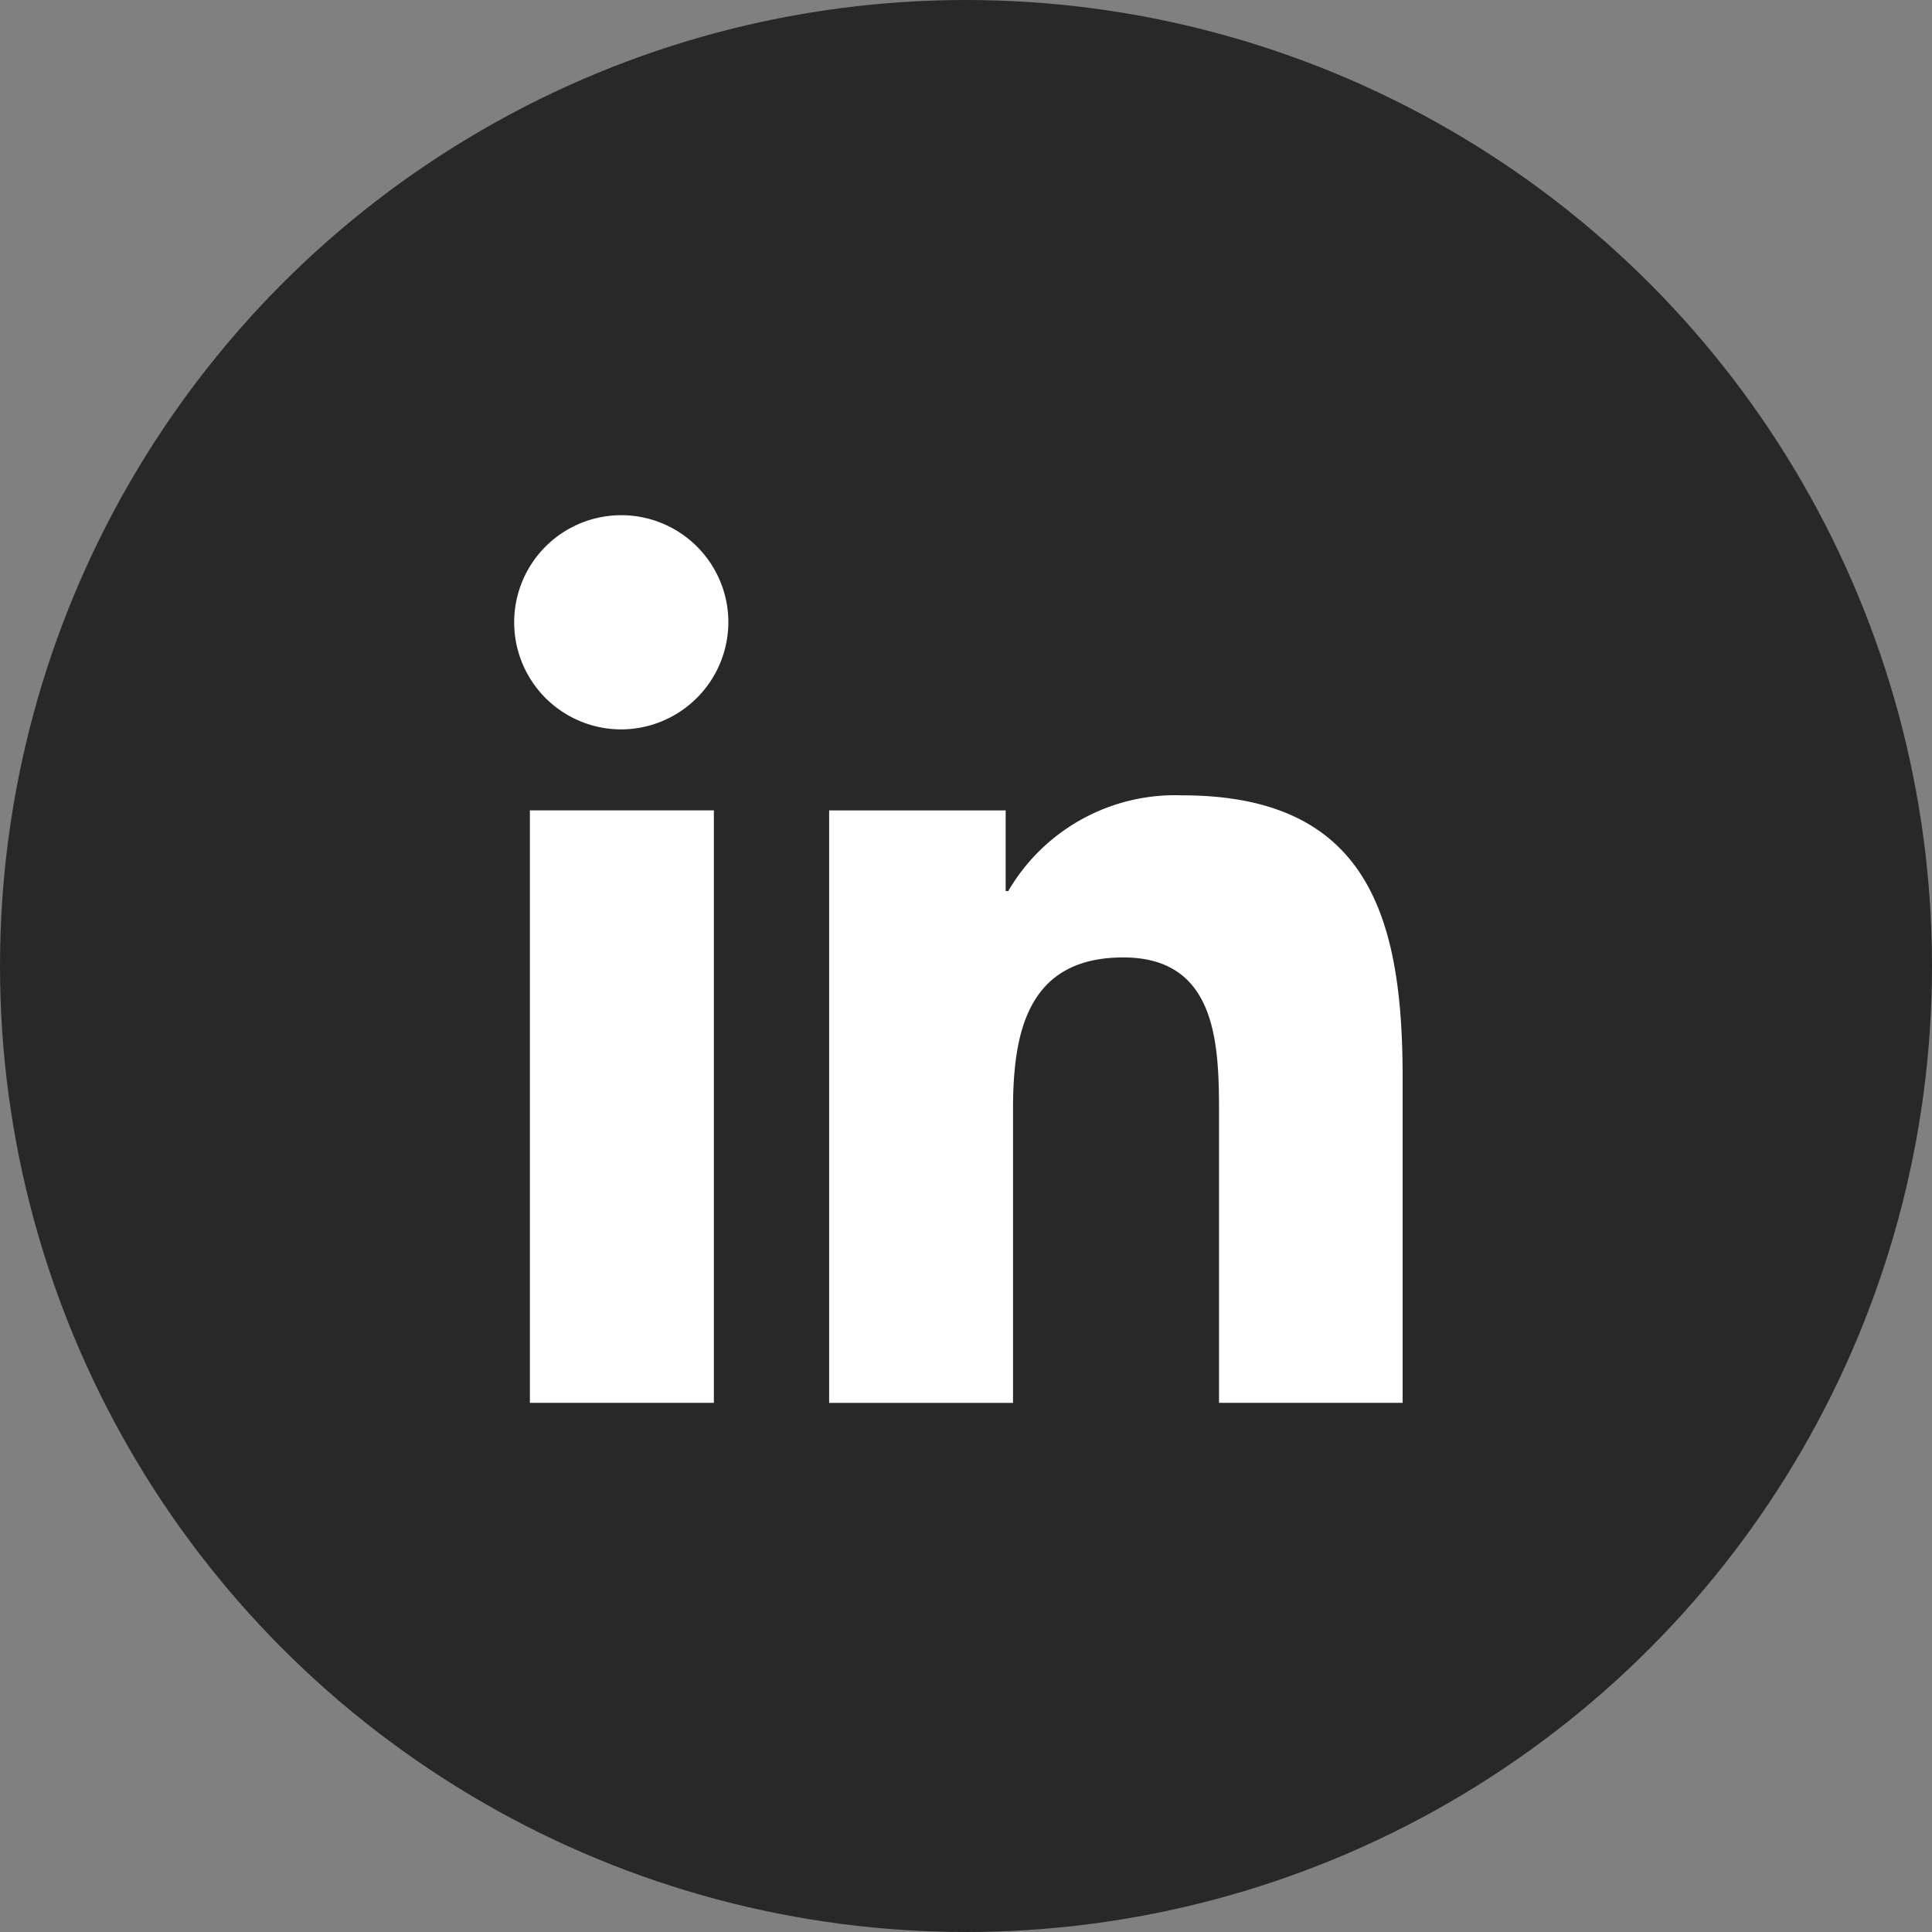
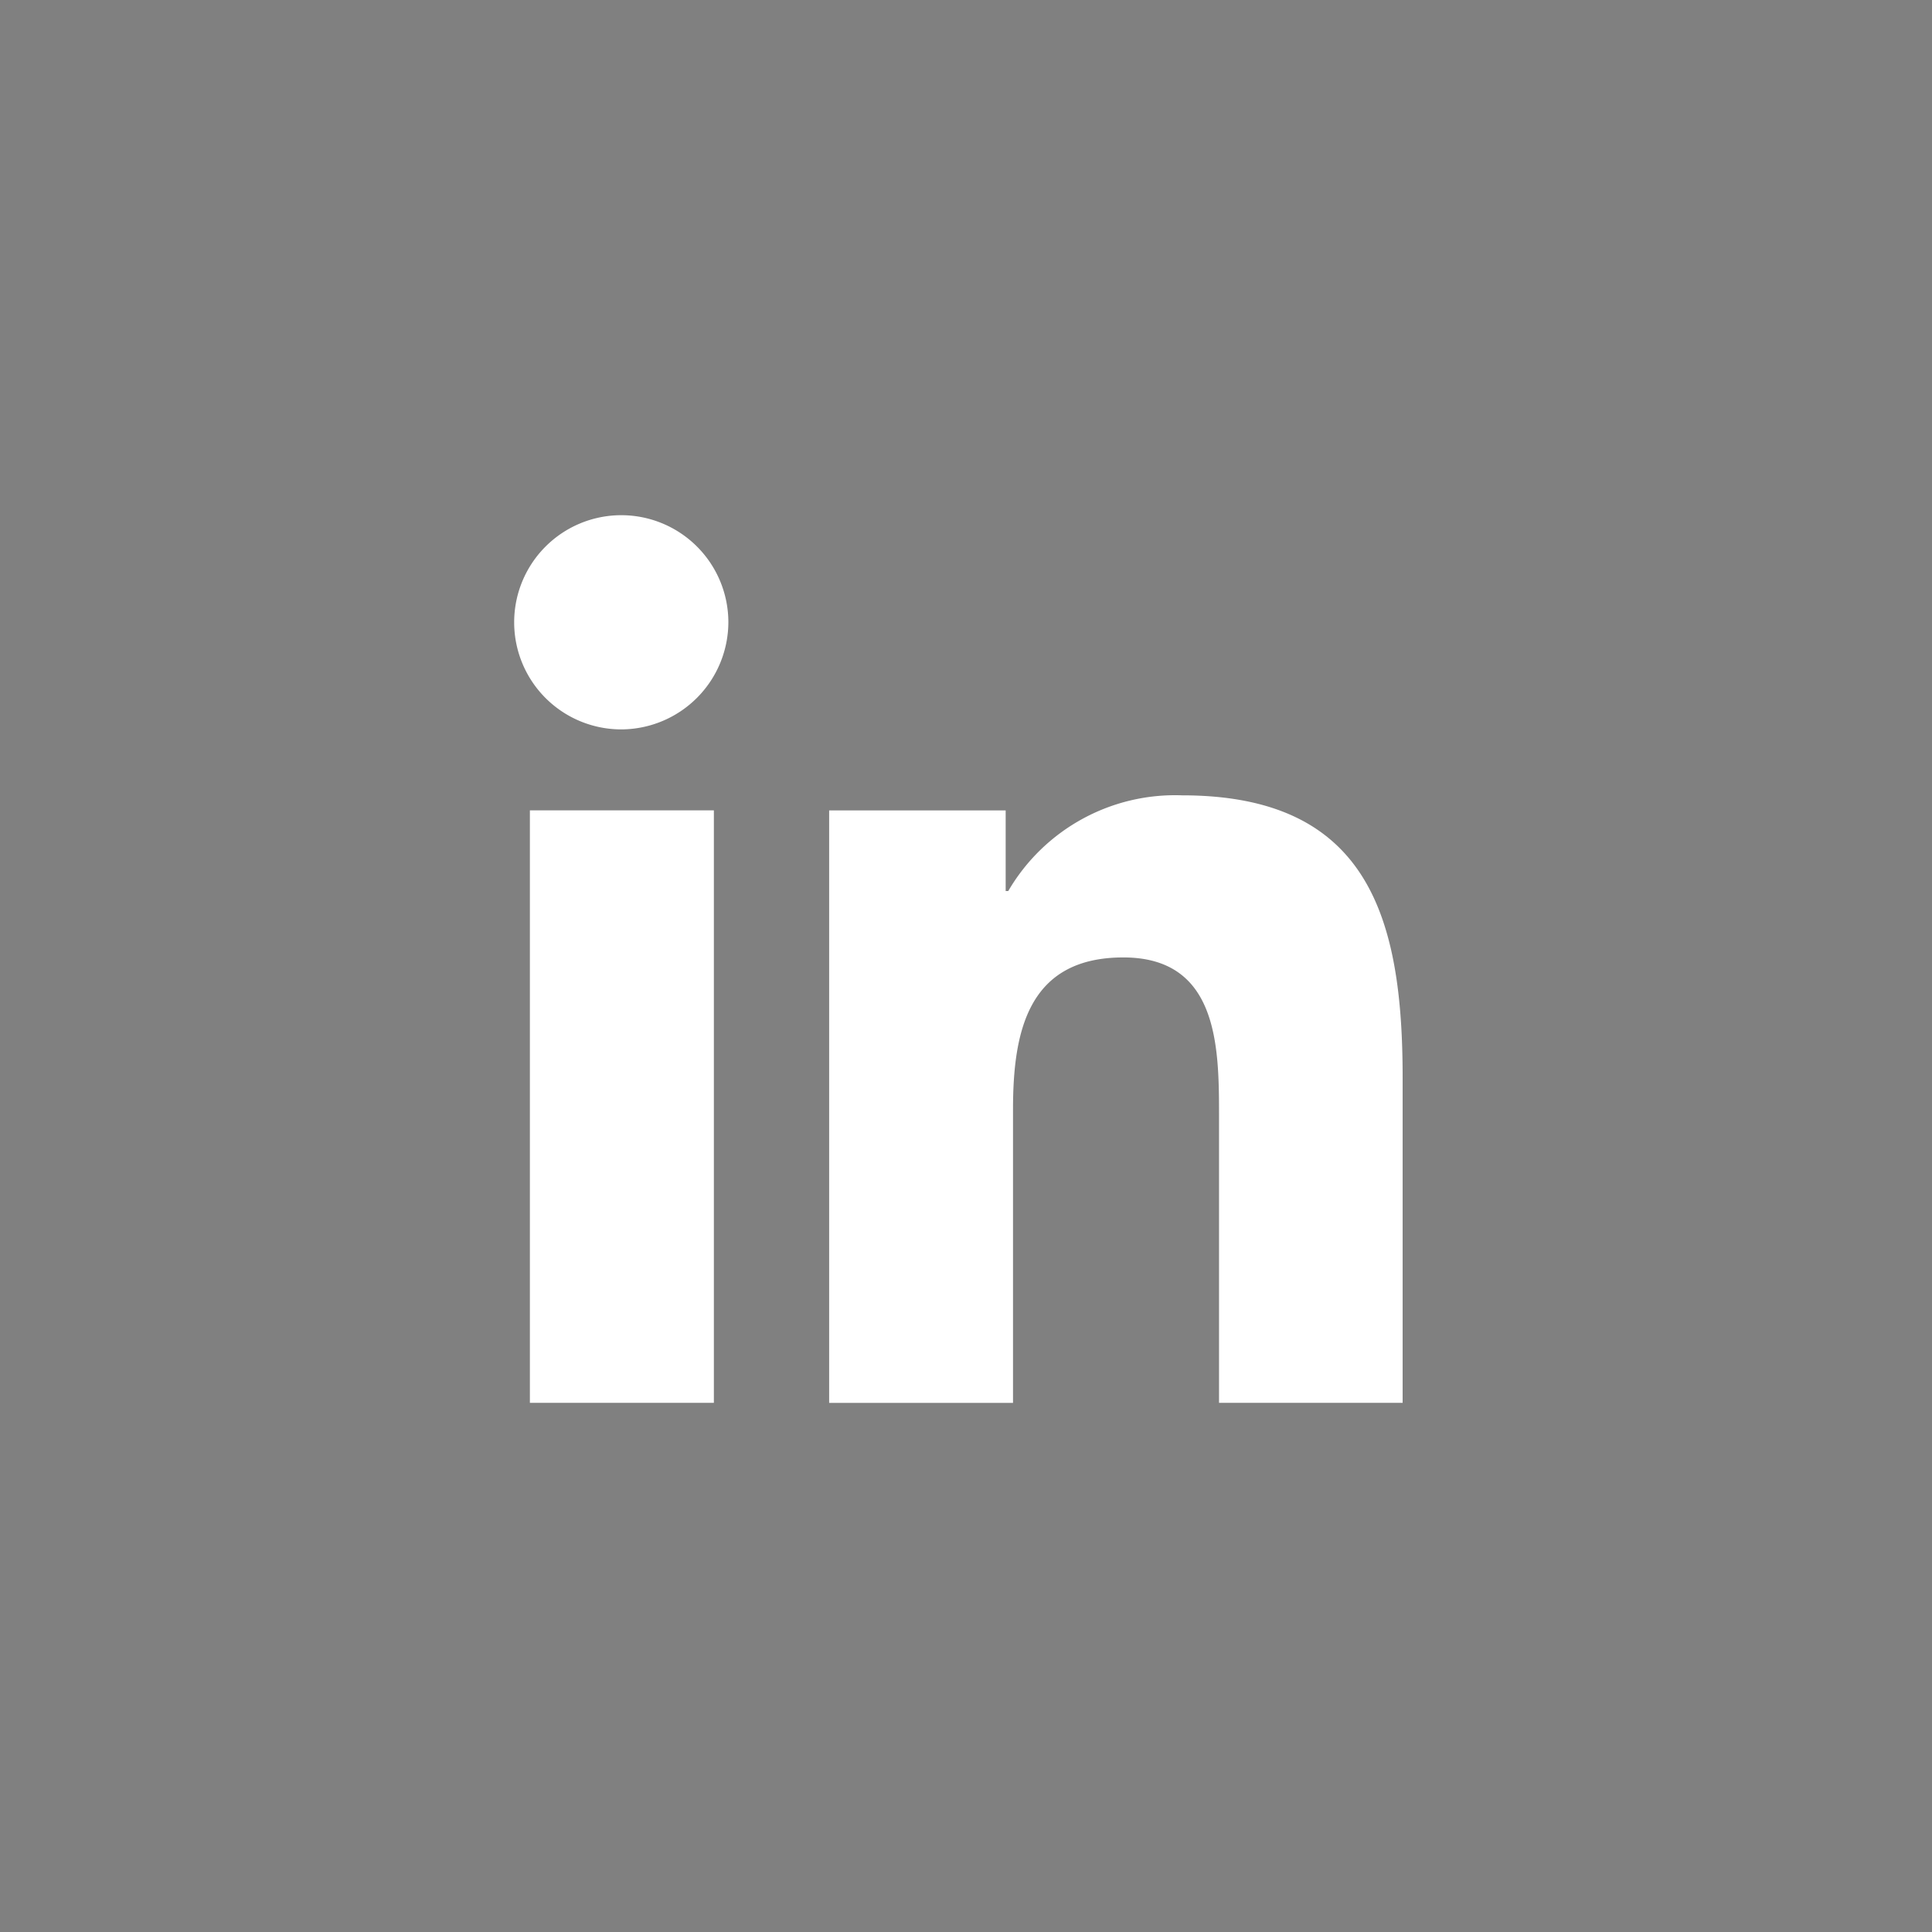
<svg xmlns="http://www.w3.org/2000/svg" width="30" height="30" viewBox="0 0 30 30">
  <rect x="0" y="0" width="30" height="30" fill="#808080" stroke="none" />
  <g id="linkedin" transform="translate(-4420 129)">
-     <circle id="楕円形_4" data-name="楕円形 4" cx="15" cy="15" r="15" transform="translate(4420 -129)" fill="#282828" />
    <path id="linkedin-in" d="M3.085,13.793H.228v-9.2H3.085ZM1.655,3.336A1.663,1.663,0,1,1,3.31,1.665,1.669,1.669,0,0,1,1.655,3.336ZM13.781,13.793H10.929V9.314c0-1.068-.022-2.437-1.486-2.437-1.486,0-1.713,1.16-1.713,2.36v4.557H4.875v-9.2H7.616V5.846h.04a3,3,0,0,1,2.7-1.486c2.892,0,3.424,1.9,3.424,4.378v5.055Z" transform="translate(4428 -121.01)" fill="#fff" />
  </g>
</svg>